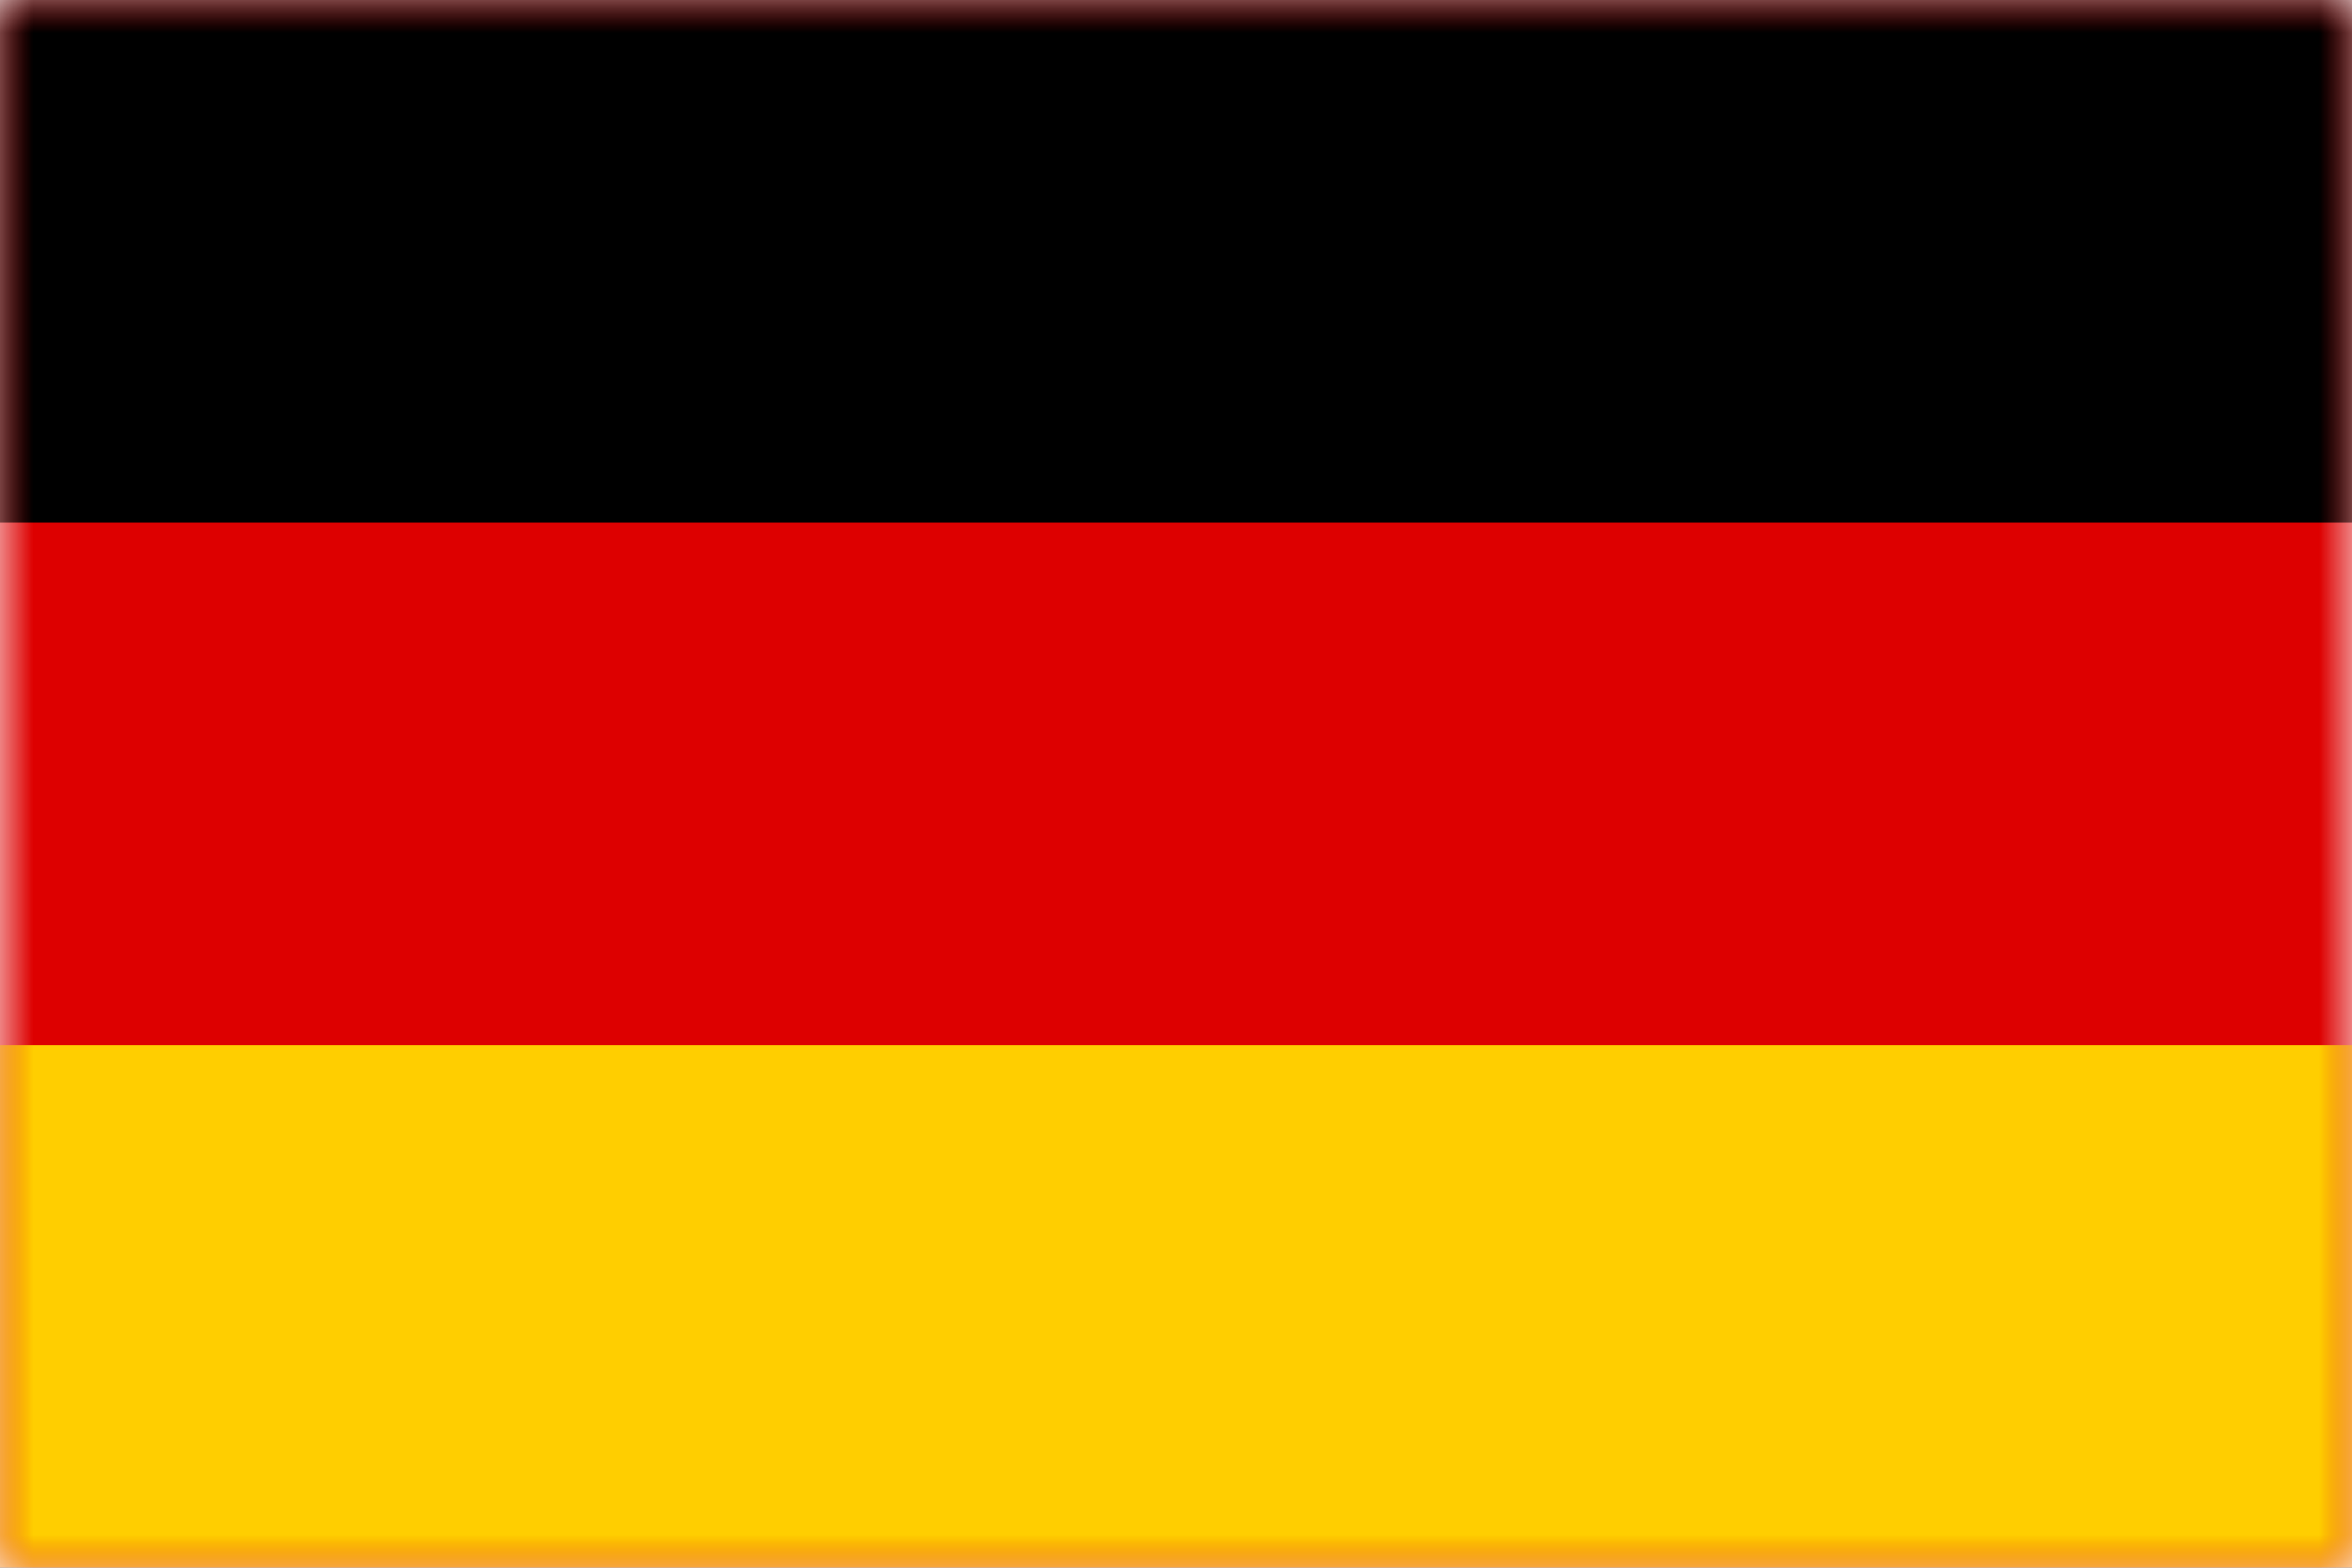
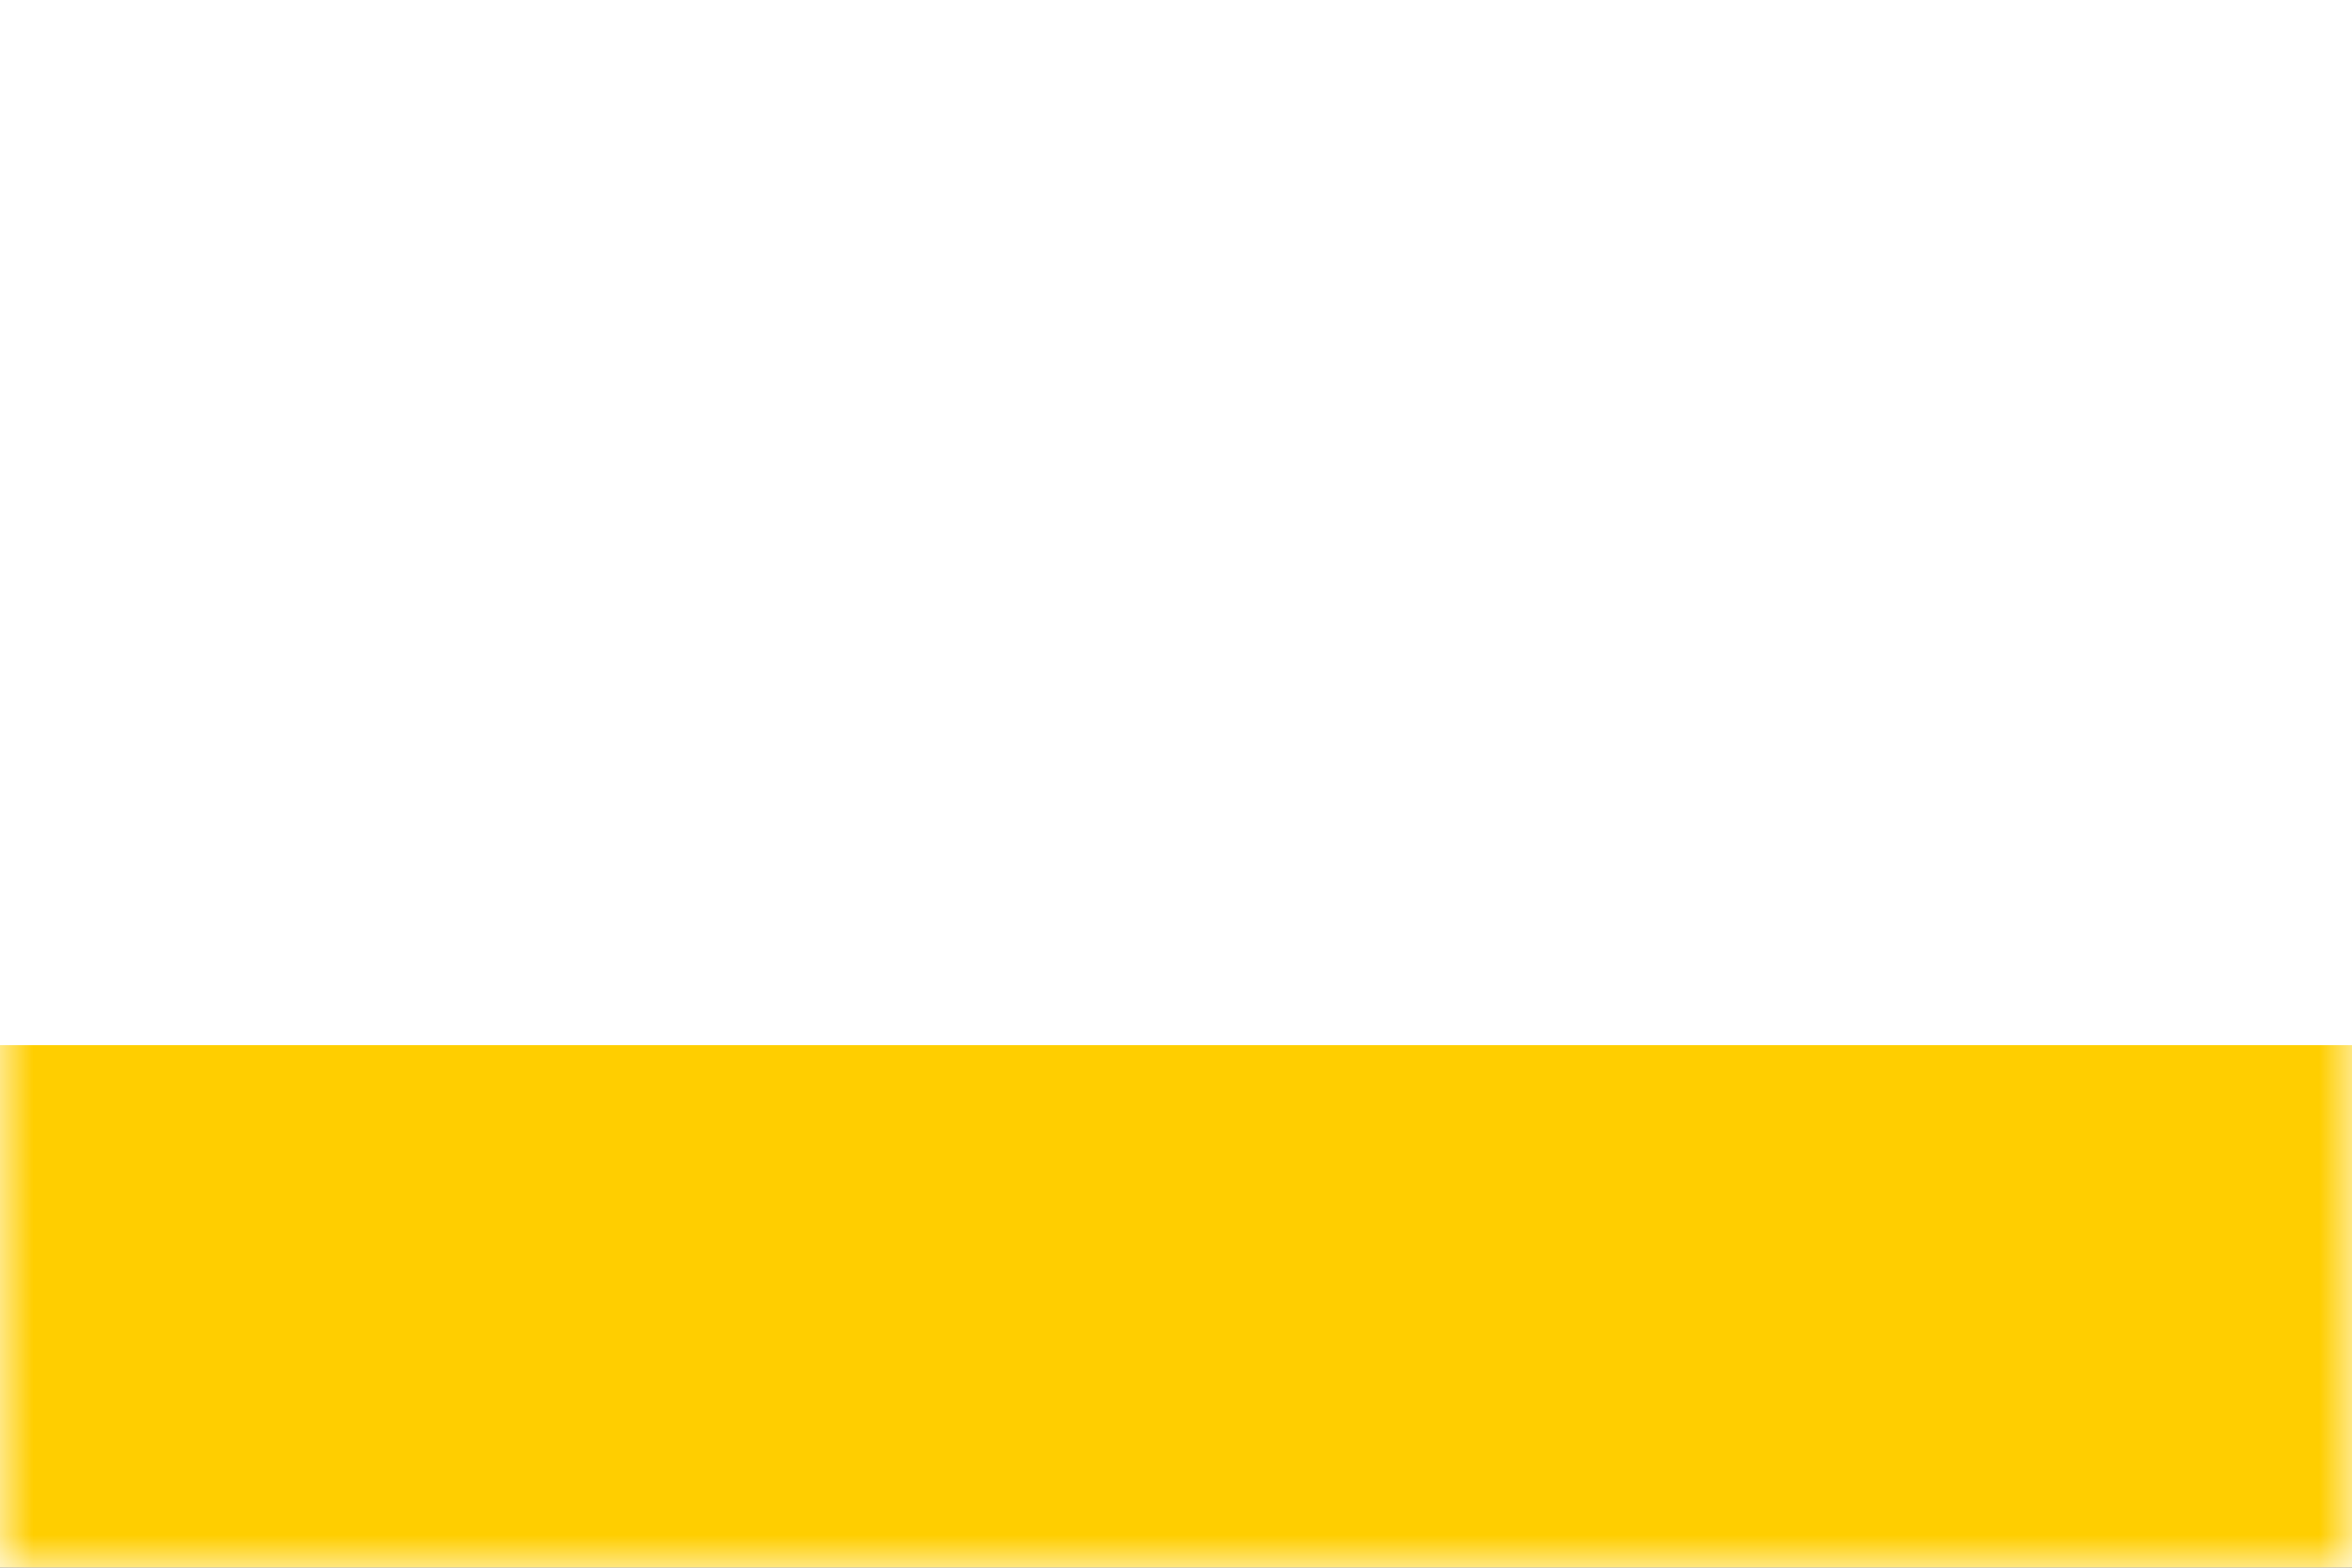
<svg xmlns="http://www.w3.org/2000/svg" xmlns:xlink="http://www.w3.org/1999/xlink" height="24" viewBox="0 0 36 24" width="36">
  <rect x="0" y="0" width="36" height="24" fill="#333333" stroke="none" />
  <defs>
    <path id="a" d="m0 0h36v24h-36z" />
    <mask id="b" fill="#fff">
      <use fill="#fff" fill-rule="evenodd" xlink:href="#a" />
    </mask>
  </defs>
  <g fill="none" fill-rule="evenodd">
    <use fill="#fff" xlink:href="#a" />
-     <path d="m0 0h36v24h-36z" fill="#d00" mask="url(#b)" />
    <path d="m0 16h36v8h-36z" fill="#ffce00" mask="url(#b)" />
-     <path d="m0 0h36v8h-36z" fill="#000" mask="url(#b)" />
  </g>
</svg>